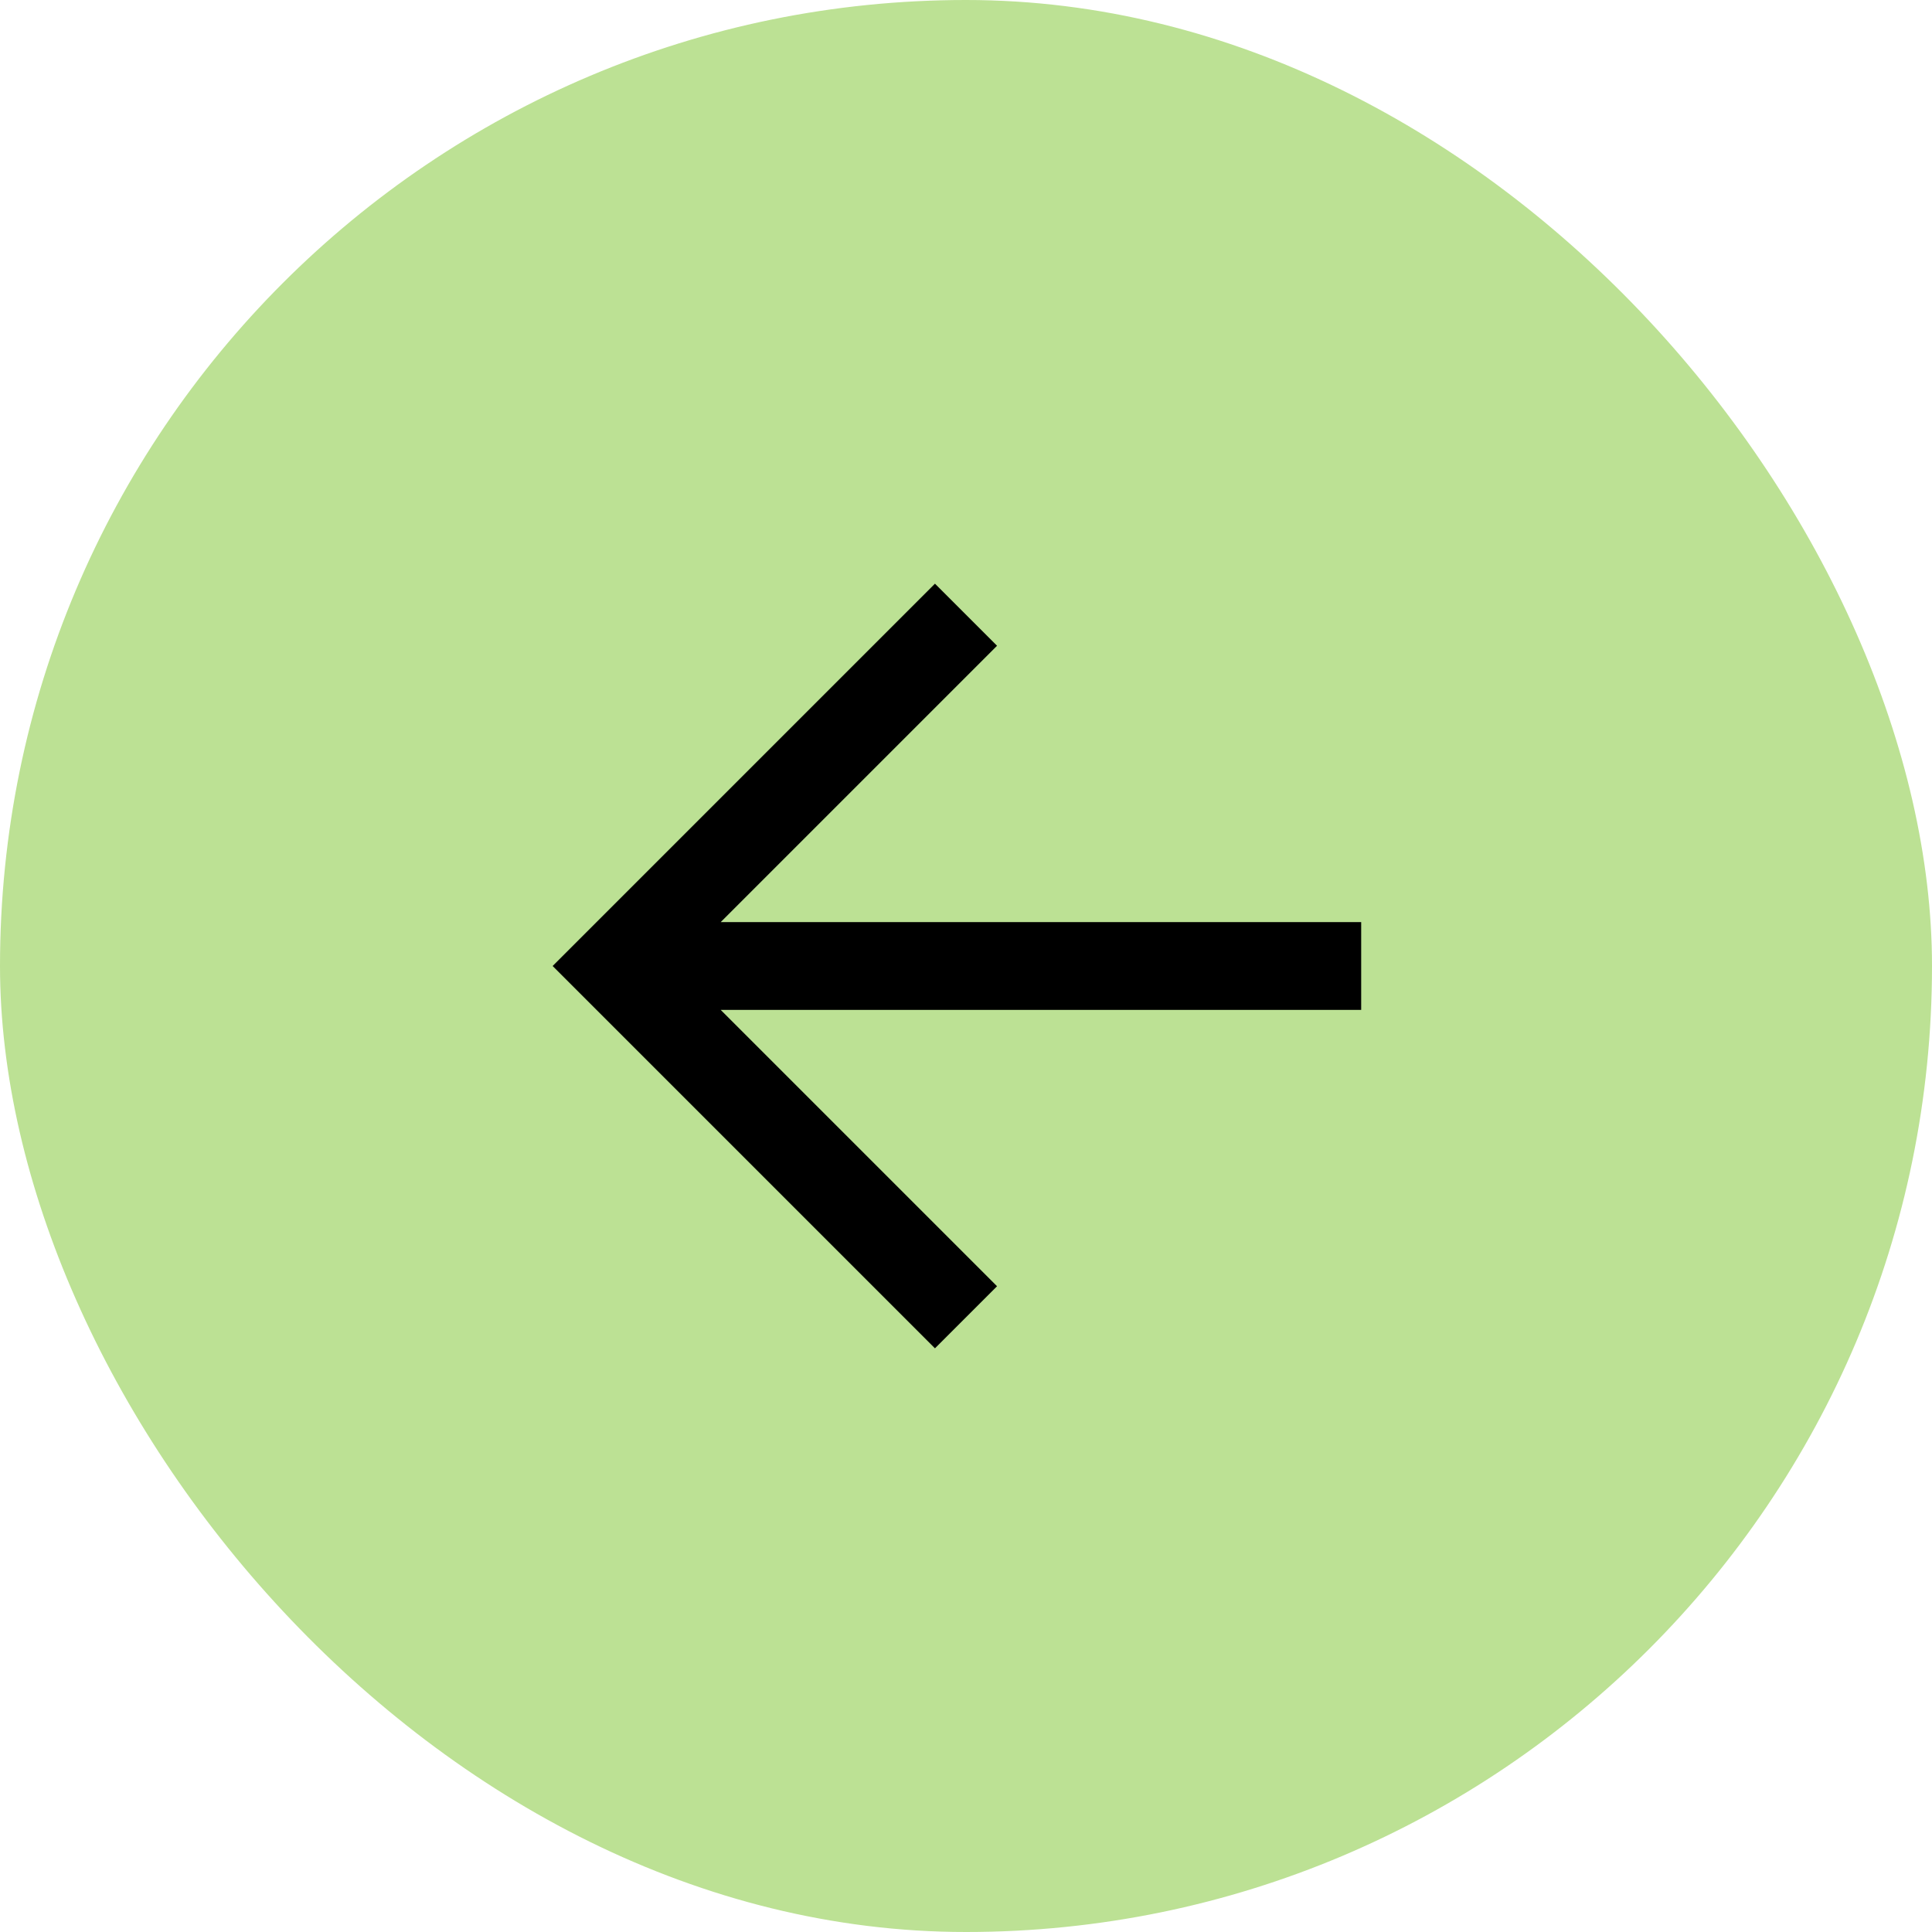
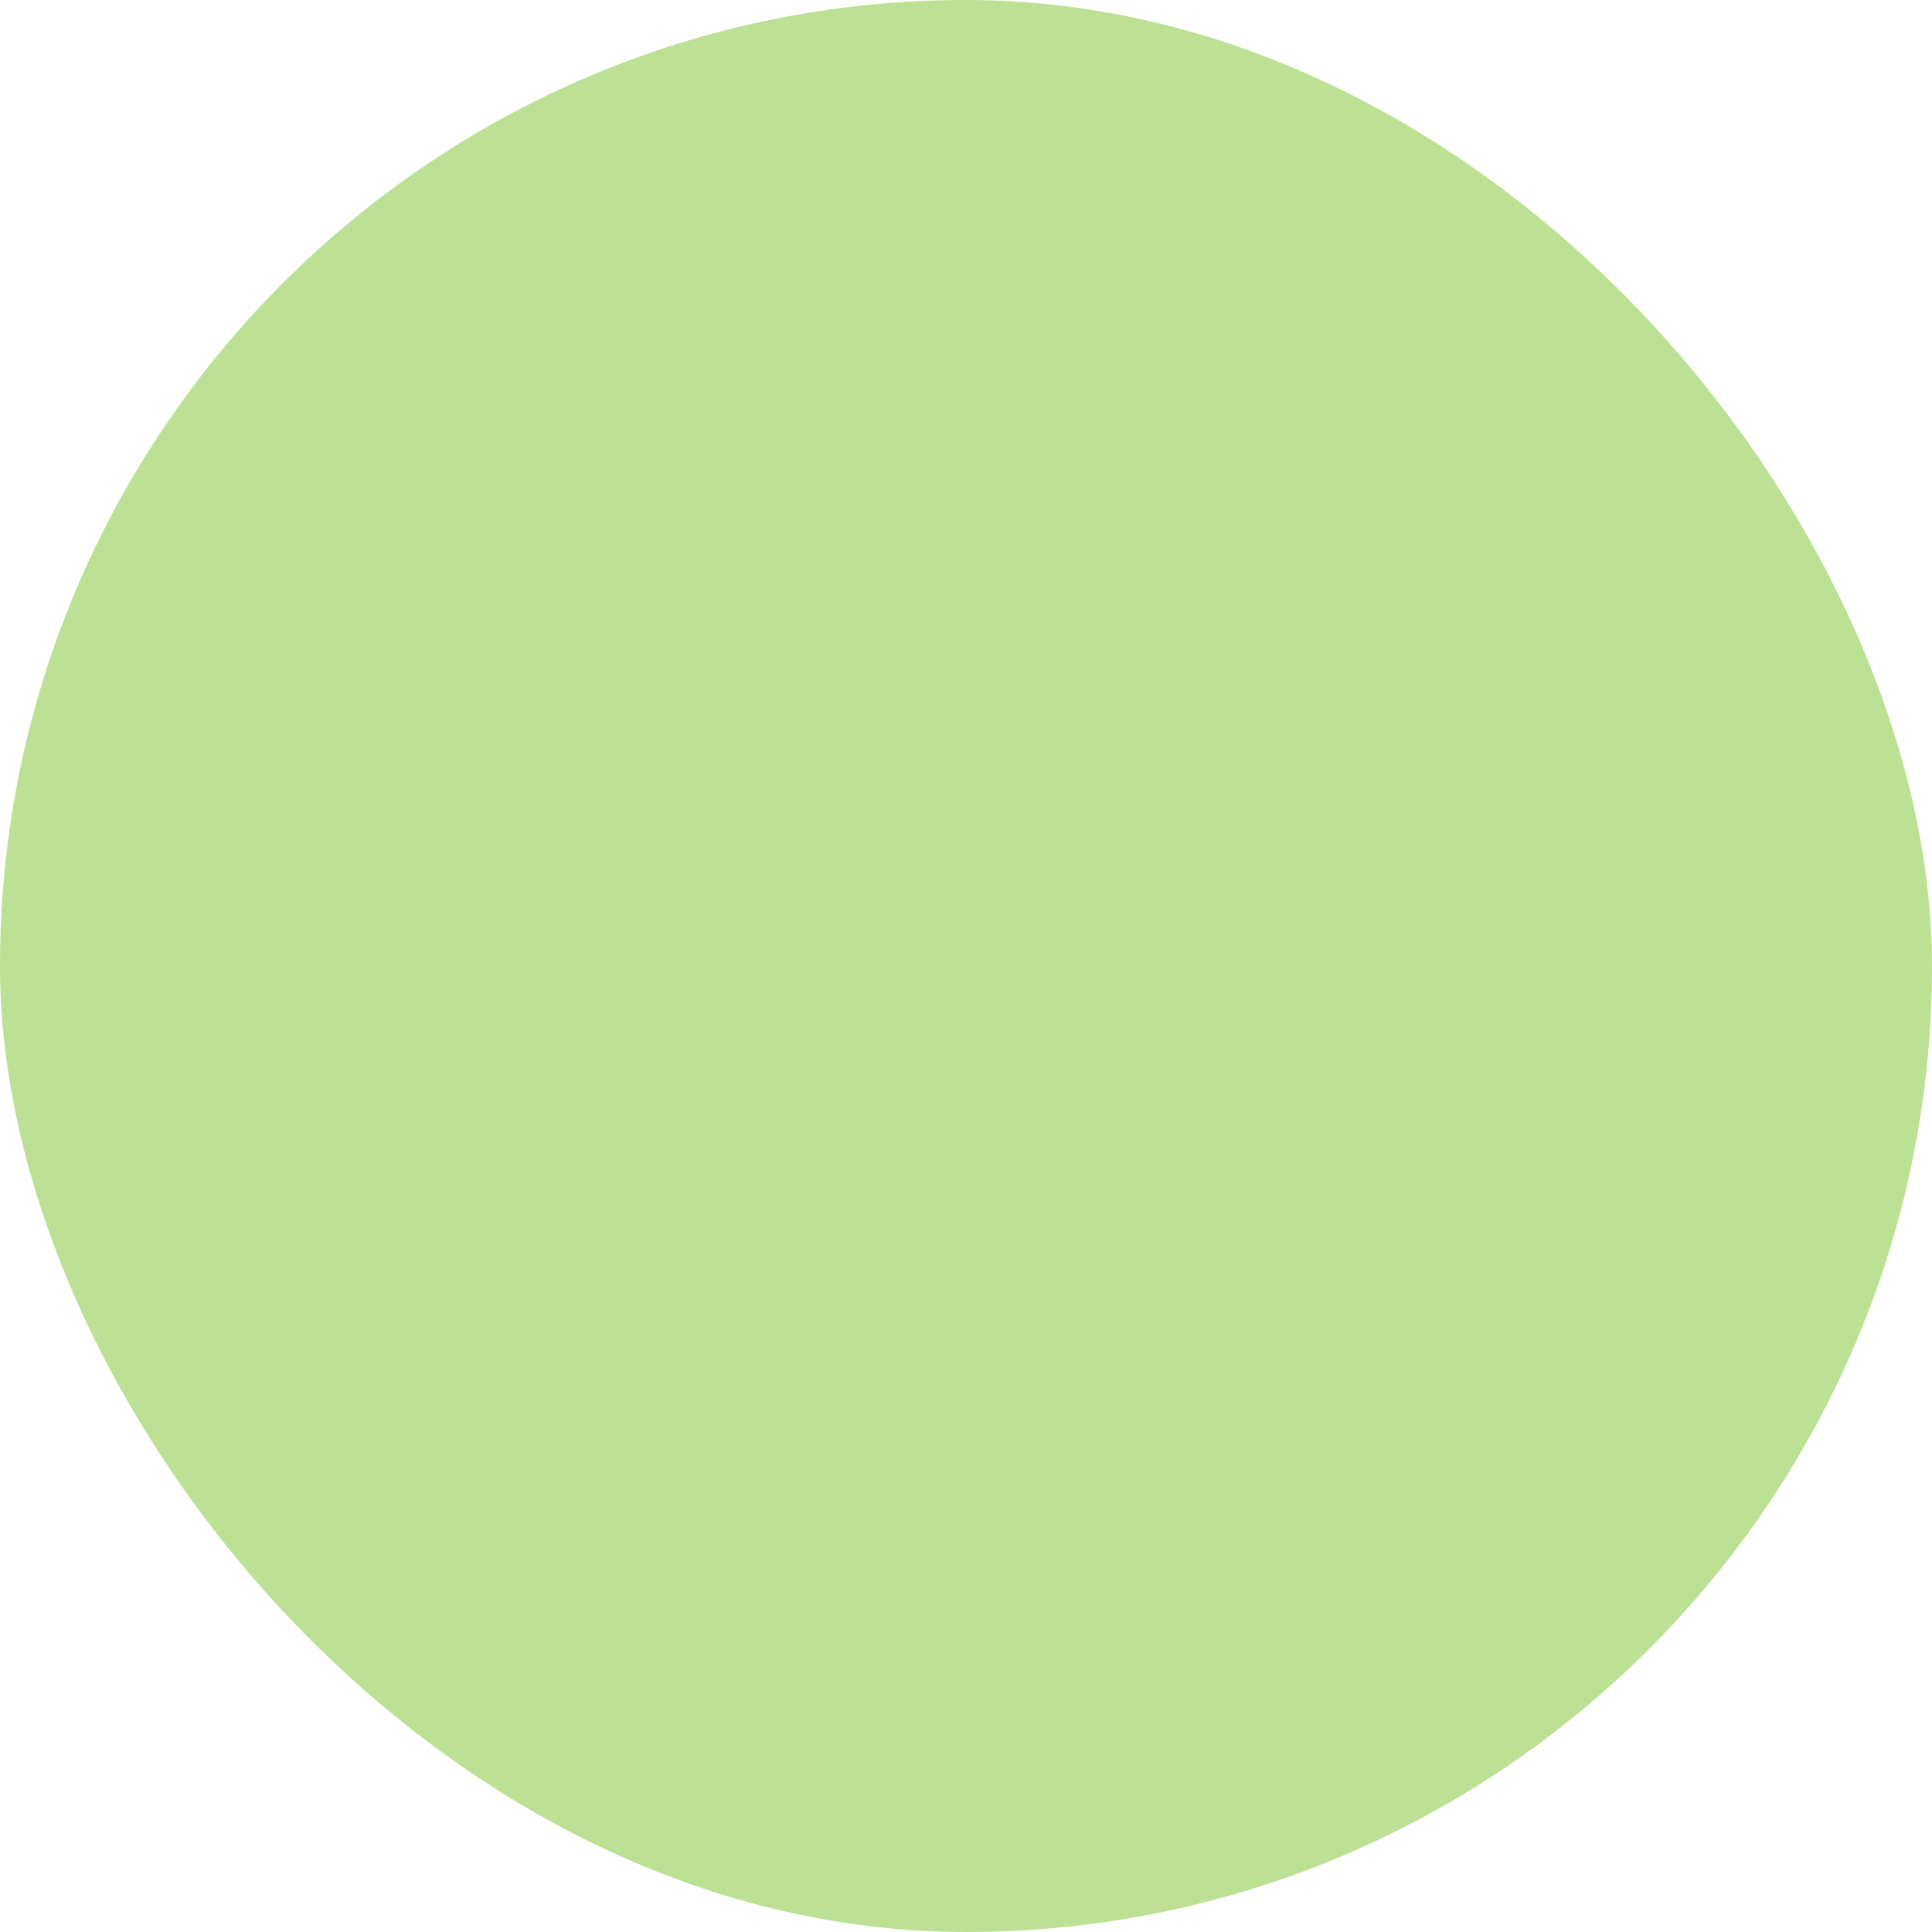
<svg xmlns="http://www.w3.org/2000/svg" width="44" height="44" viewBox="0 0 44 44" fill="none">
  <rect x="44" y="44" width="44" height="44" rx="22" transform="rotate(-180 44 44)" fill="#BCE194" />
-   <path fill-rule="evenodd" clip-rule="evenodd" d="M16.414 21L31 21L31 23L16.414 23L22.707 29.293L21.293 30.707L12.586 22L21.293 13.293L22.707 14.707L16.414 21Z" fill="black" />
</svg>